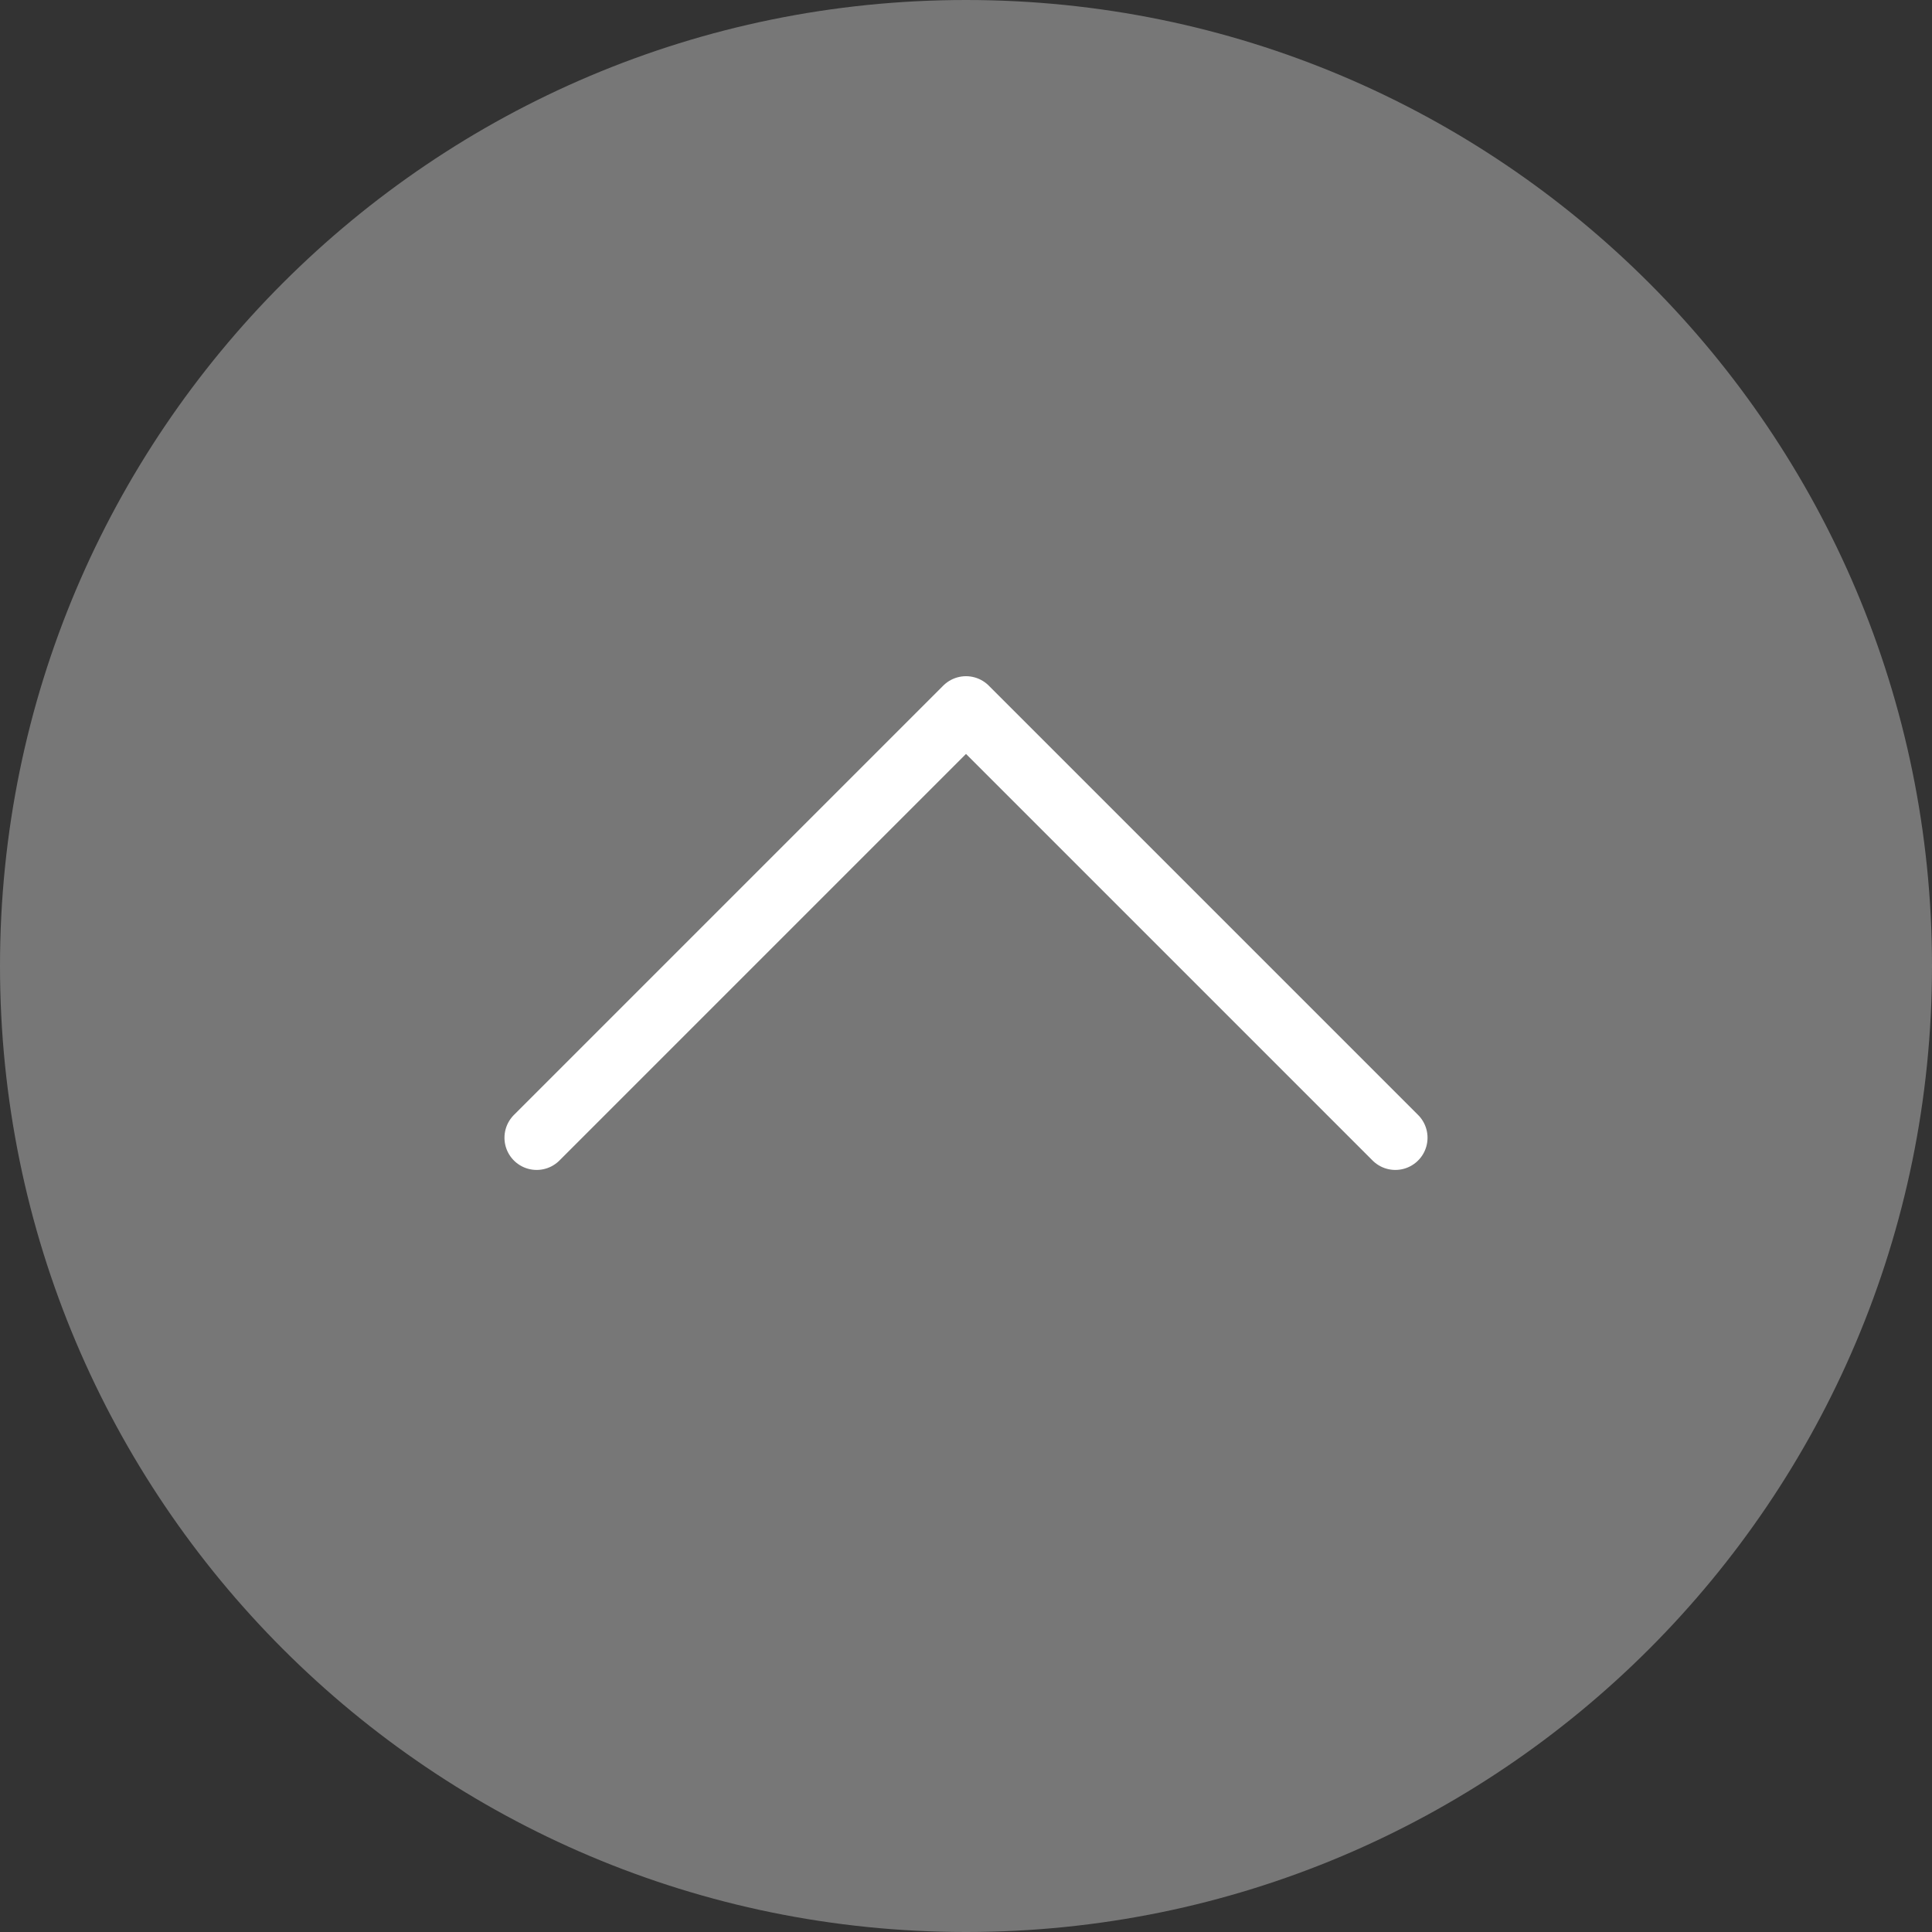
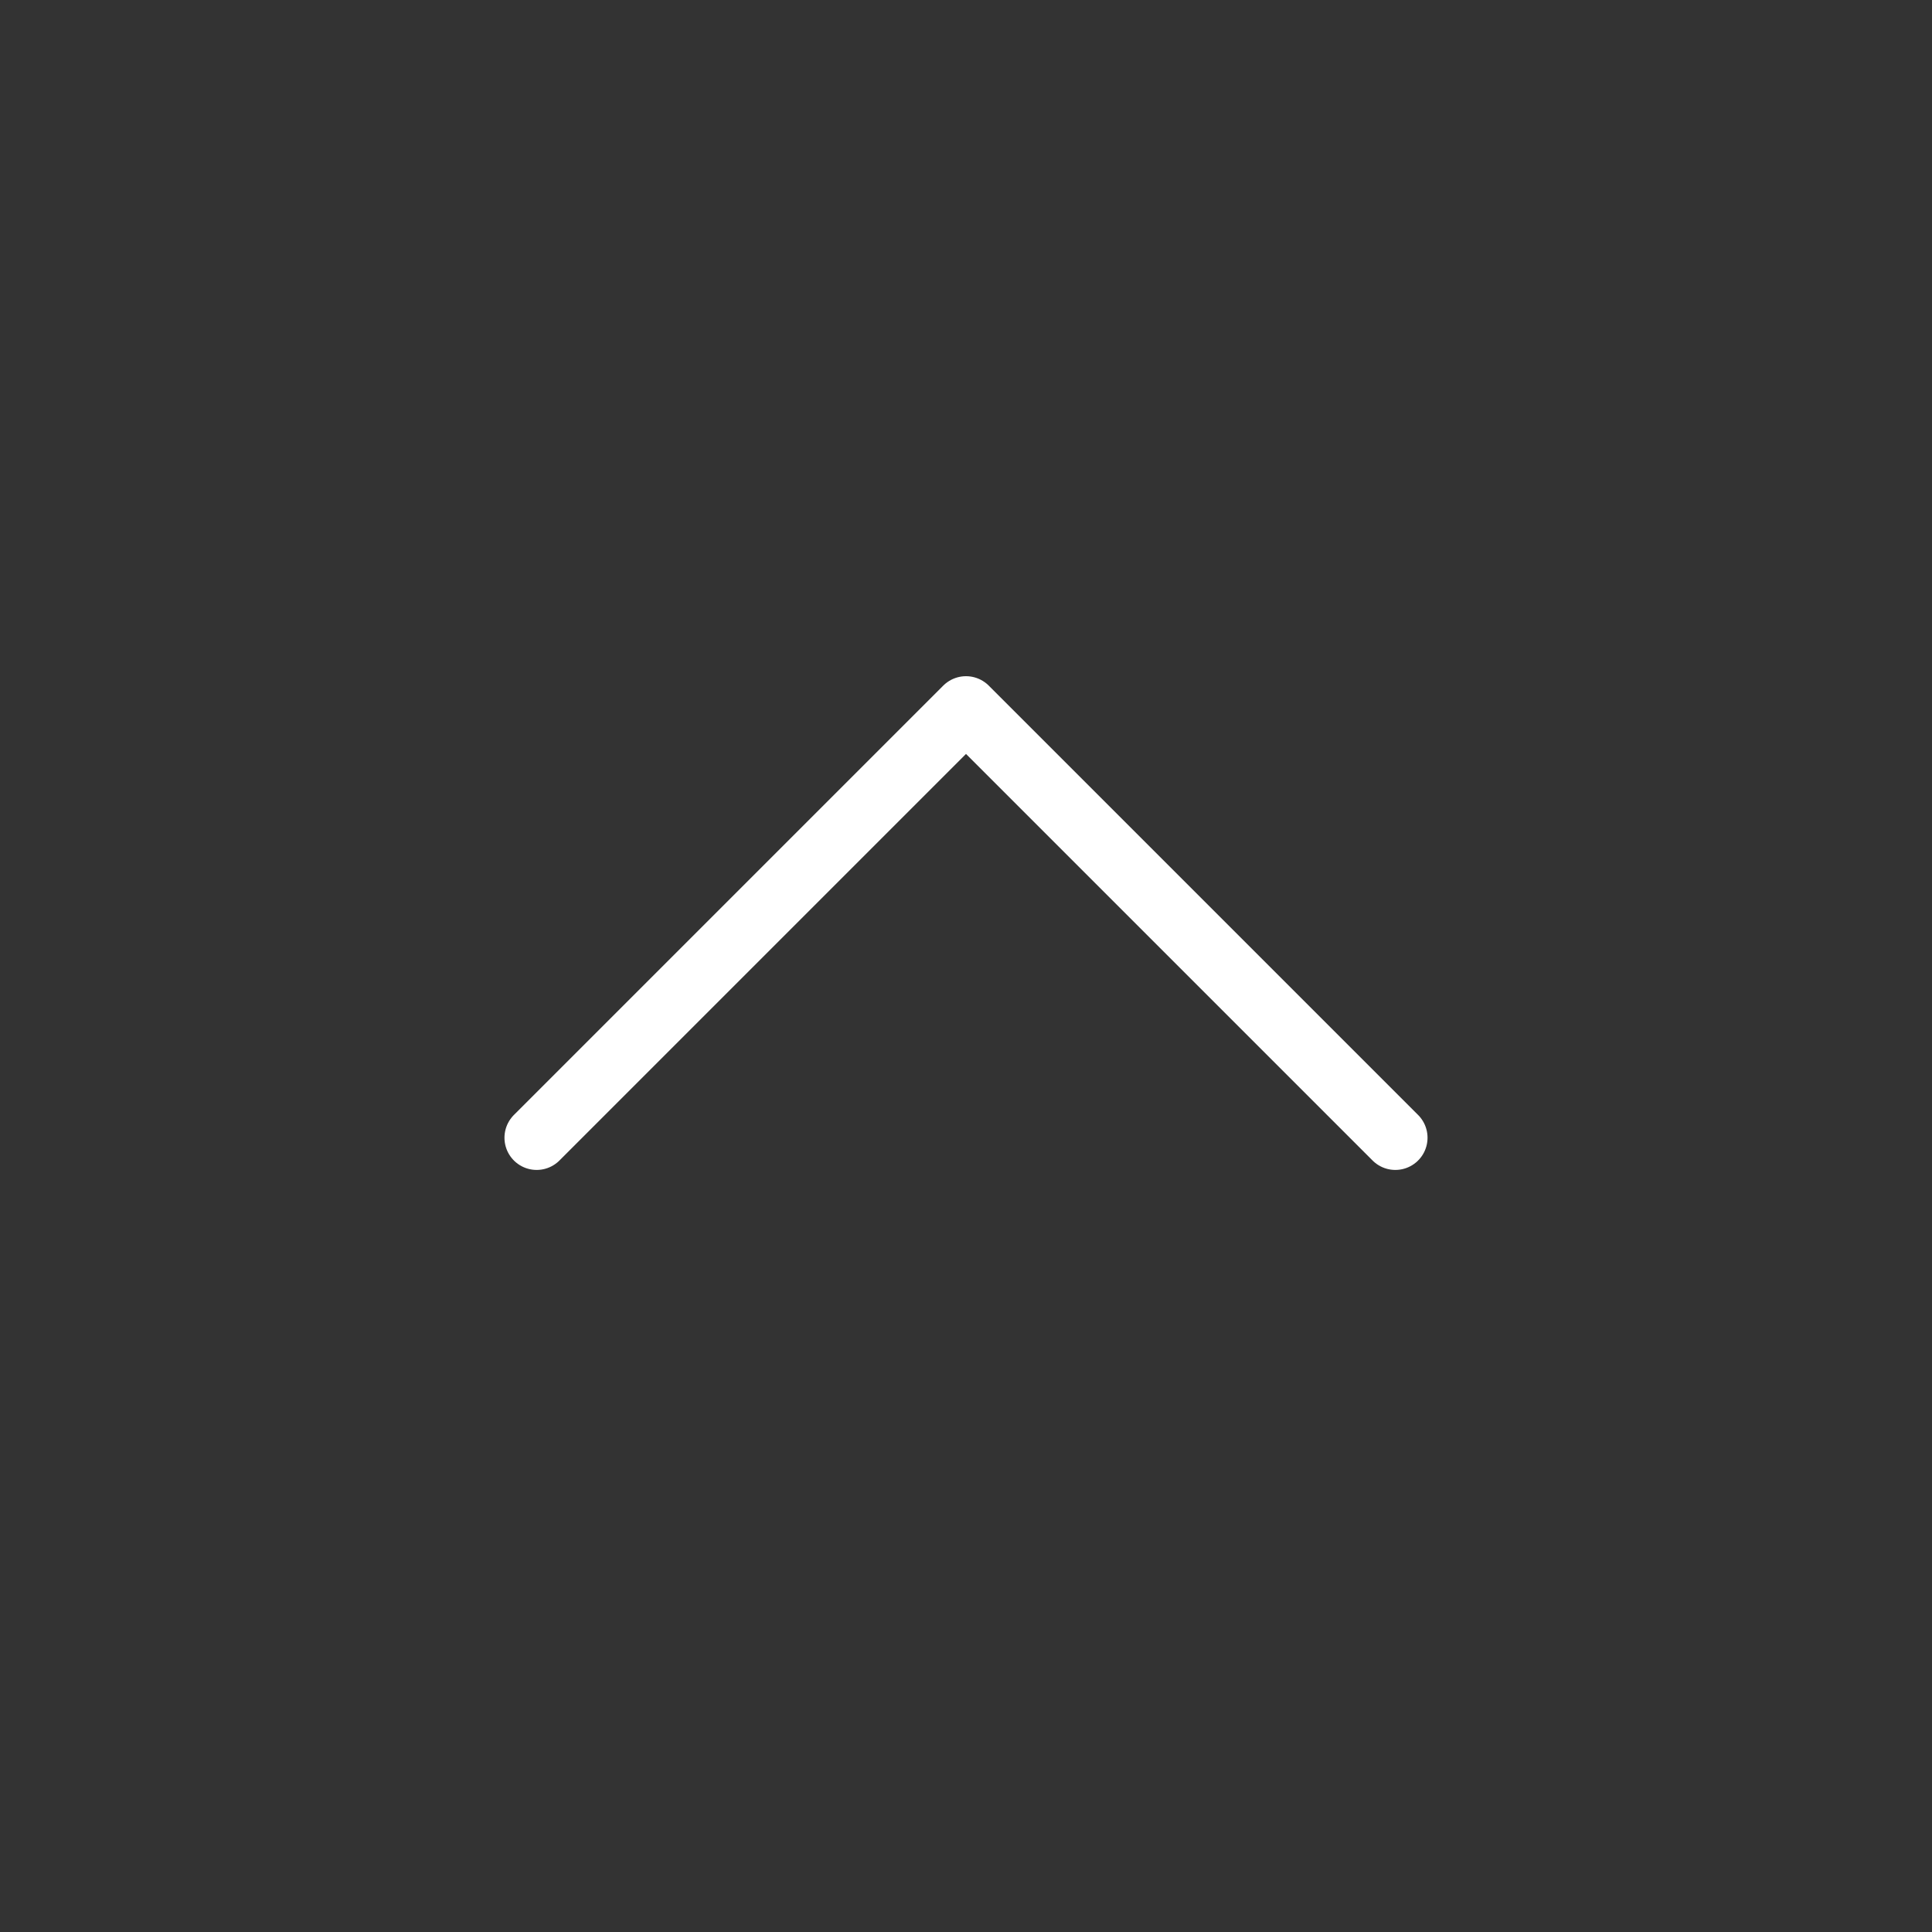
<svg xmlns="http://www.w3.org/2000/svg" xmlns:ns1="http://ns.adobe.com/AdobeIllustrator/10.0/" ns1:viewOrigin="5 95" ns1:rulerOrigin="0 0" ns1:pageBounds="0 100 100 0" width="90" height="90" viewBox="0 0 90 90" overflow="visible" enable-background="new 0 0 90 90" xml:space="preserve">
  <rect x="0" y="0" width="90" height="90" fill="#333333" stroke="none" />
  <g id="レイヤー_1" ns1:knockout="Off" ns1:layer="yes" ns1:dimmedPercent="50" ns1:rgbTrio="#4F008000FFFF">
-     <path ns1:knockout="Off" fill="#777777" d="M90,45c0,24.854-20.147,45-45,45C20.148,90,0,69.854,0,45C0,20.147,20.148,0,45,0    C69.853,0,90,20.147,90,45z" />
    <path ns1:knockout="Off" fill="none" stroke="#777777" stroke-width="3" stroke-linecap="round" stroke-linejoin="round" d="M18,22" />
    <path ns1:knockout="Off" fill="none" stroke="#777777" stroke-width="3" stroke-linecap="round" stroke-linejoin="round" d="M75,79" />
    <path ns1:knockout="Off" fill="none" stroke="#FFFFFF" stroke-width="3" stroke-linecap="round" stroke-linejoin="round" d="M65,53    L45,33L25,53" />
  </g>
</svg>